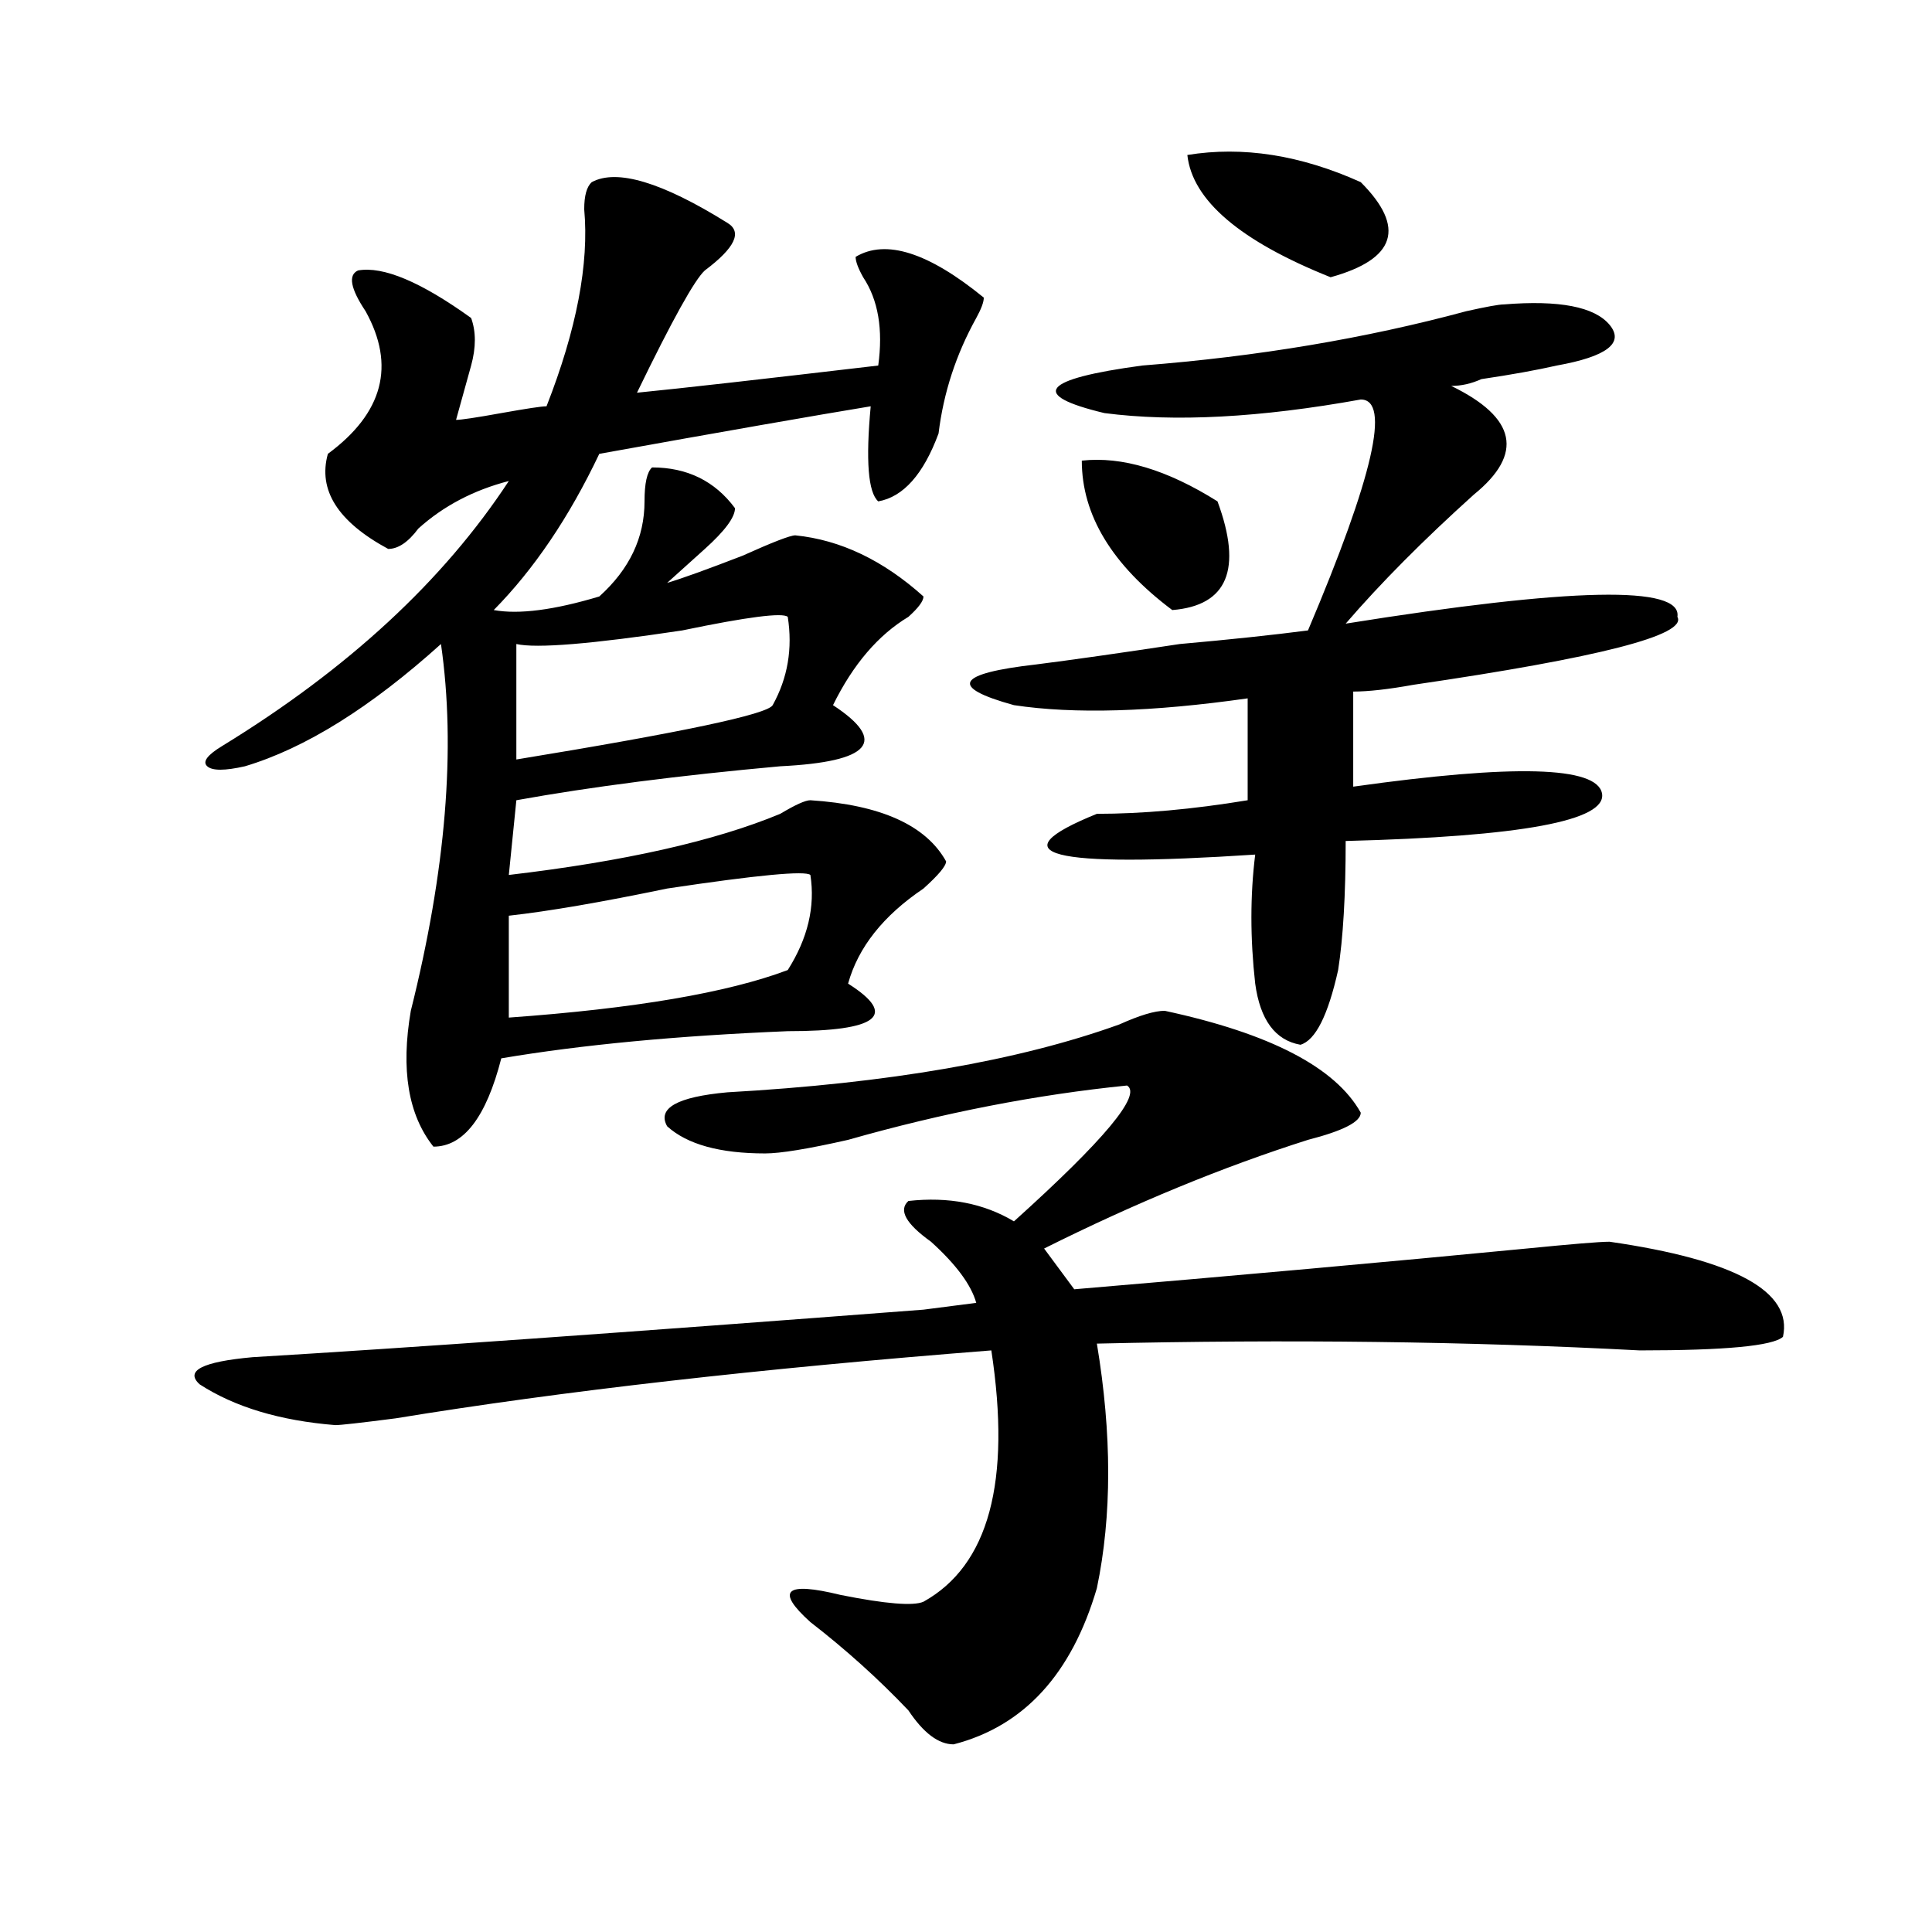
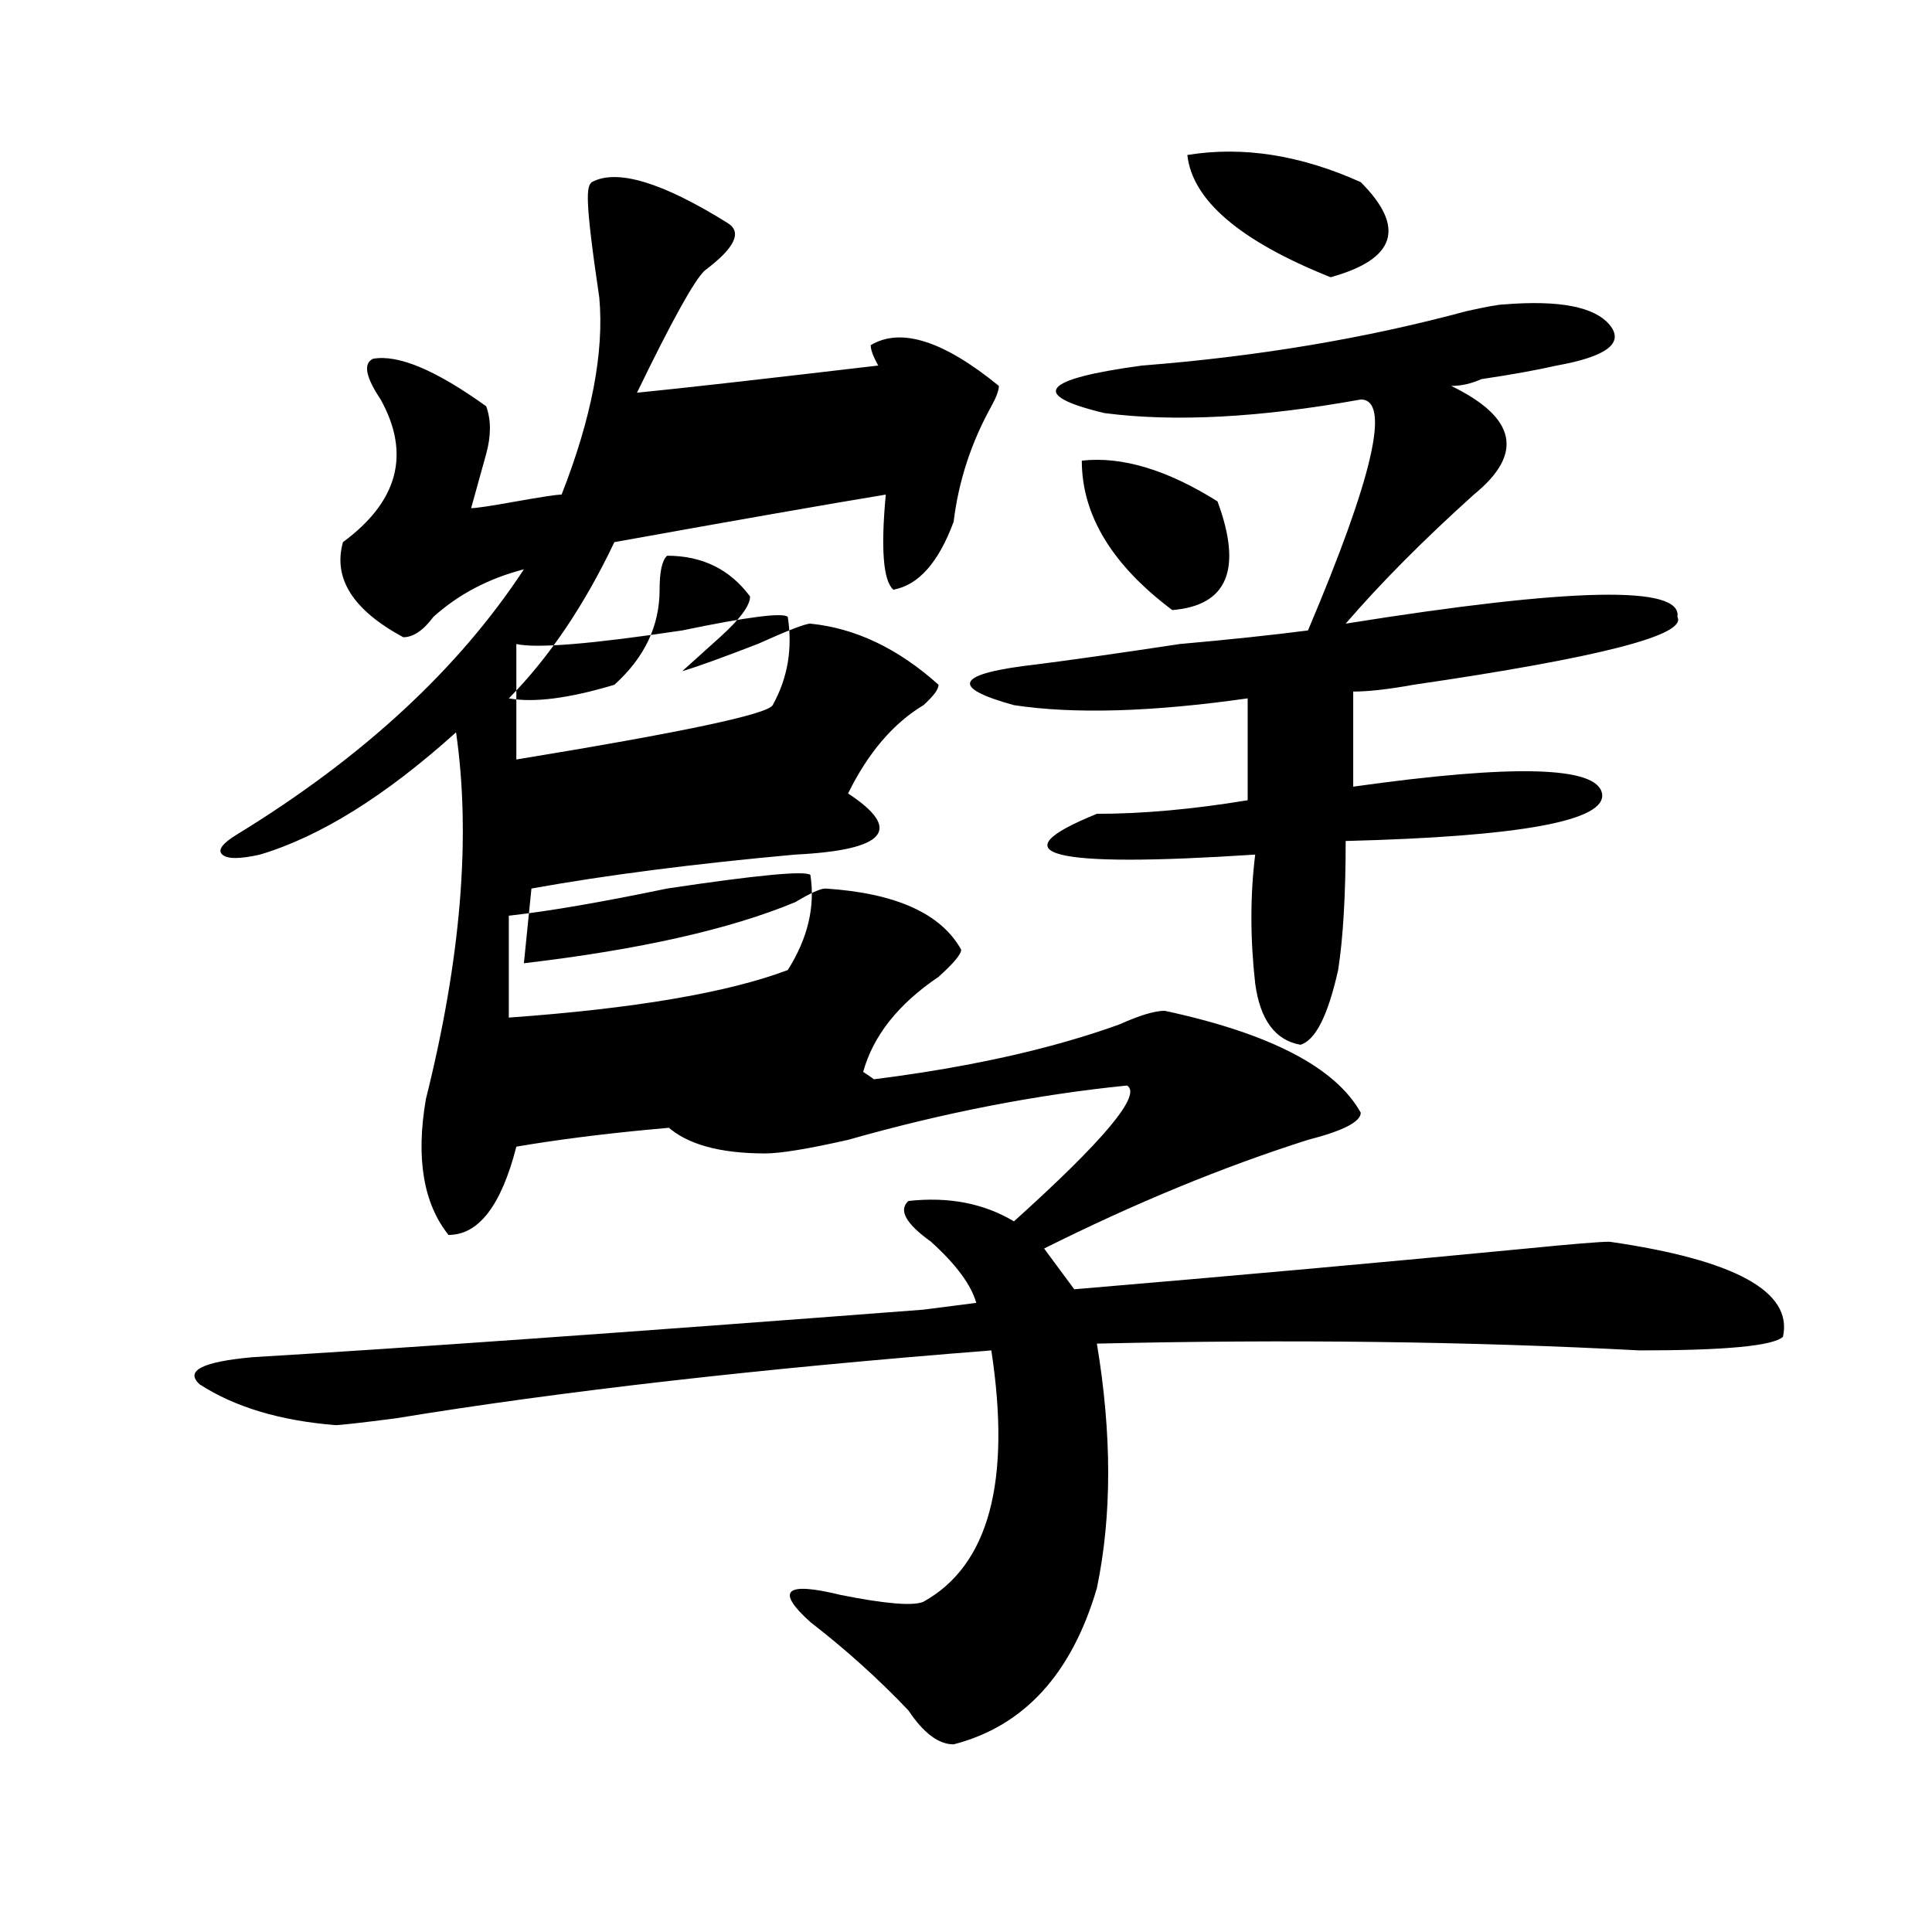
<svg xmlns="http://www.w3.org/2000/svg" version="1.1" id="图层_1" x="0px" y="0px" width="1000px" height="1000px" viewBox="0 0 1000 1000" enable-background="new 0 0 1000 1000" xml:space="preserve">
-   <path d="M602.863,523.188c54.633,11.756,88.413,29.334,101.461,52.734c0,4.725-9.146,9.394-27.316,14.063  c-44.267,14.063-89.754,32.85-136.582,56.25l15.609,21.094c83.229-7.031,161.276-14.063,234.141-21.094  c23.414-2.307,37.683-3.516,42.926-3.516c64.999,9.394,94.937,25.818,89.754,49.219c-5.243,4.725-29.938,7.031-74.145,7.031  c-88.474-4.669-182.13-5.822-280.969-3.516c7.805,46.912,7.805,89.1,0,126.563c-13.048,44.494-37.743,71.466-74.145,80.859  c-7.805,0-15.609-5.878-23.414-17.578c-15.609-16.425-32.56-31.641-50.73-45.703c-18.231-16.425-13.048-21.094,15.609-14.063  c23.414,4.669,37.683,5.822,42.926,3.516c33.78-18.787,45.487-62.072,35.121-130.078c-119.692,9.394-222.434,21.094-308.285,35.156  c-18.231,2.362-28.657,3.516-31.219,3.516c-28.657-2.307-52.071-9.338-70.242-21.094c-7.805-7.031,1.28-11.7,27.316-14.063  c78.047-4.669,193.776-12.854,347.309-24.609l27.316-3.516c-2.622-9.338-10.427-19.885-23.414-31.641  c-13.048-9.338-16.95-16.369-11.707-21.094c20.792-2.307,39.023,1.209,54.633,10.547c46.828-42.188,66.34-65.588,58.535-70.313  c-46.828,4.725-94.997,14.063-144.387,28.125c-20.853,4.725-35.121,7.031-42.926,7.031c-23.414,0-40.364-4.669-50.73-14.063  c-5.243-9.338,5.183-15.216,31.219-17.578c83.229-4.669,150.851-16.369,202.922-35.156  C589.815,525.55,597.62,523.188,602.863,523.188z M306.285,94.281c12.987-7.031,36.401,0,70.242,21.094  c7.805,4.724,3.902,12.909-11.707,24.609c-5.243,4.724-16.95,25.817-35.121,63.281c23.414-2.308,64.999-7.031,124.875-14.063  c2.562-18.731,0-33.948-7.805-45.703c-2.622-4.669-3.902-8.185-3.902-10.547c15.609-9.339,37.683-2.308,66.34,21.094  c0,2.362-1.341,5.878-3.902,10.547c-10.427,18.786-16.95,38.672-19.512,59.766c-7.805,21.094-18.231,32.849-31.219,35.156  c-5.243-4.669-6.524-21.094-3.902-49.219c-28.657,4.724-75.485,12.909-140.484,24.609c-15.609,32.85-33.841,59.766-54.633,80.859  c12.987,2.362,31.219,0,54.633-7.031c15.609-14.063,23.414-30.432,23.414-49.219c0-9.339,1.28-15.216,3.902-17.578  c18.171,0,32.499,7.031,42.926,21.094c0,4.725-5.243,11.756-15.609,21.094c-7.805,7.031-14.329,12.909-19.512,17.578  c7.805-2.307,20.792-7.031,39.023-14.063c15.609-7.031,24.694-10.547,27.316-10.547c23.414,2.362,45.487,12.909,66.34,31.641  c0,2.362-2.622,5.878-7.805,10.547c-15.609,9.394-28.657,24.609-39.023,45.703c28.597,18.787,19.512,29.334-27.316,31.641  c-52.071,4.725-97.559,10.547-136.582,17.578l-3.902,38.672c59.815-7.031,106.644-17.578,140.484-31.641  c7.805-4.669,12.987-7.031,15.609-7.031c36.401,2.362,59.815,12.909,70.242,31.641c0,2.362-3.902,7.031-11.707,14.063  c-20.853,14.063-33.841,30.487-39.023,49.219c25.976,16.425,15.609,24.609-31.219,24.609  c-57.255,2.362-106.704,7.031-148.289,14.063c-7.805,30.487-19.512,45.703-35.121,45.703c-13.048-16.369-16.95-39.825-11.707-70.313  c18.171-72.619,23.414-135.9,15.609-189.844c-36.462,32.85-70.242,53.943-101.461,63.281c-10.427,2.362-16.95,2.362-19.512,0  c-2.622-2.307,0-5.822,7.805-10.547c64.999-39.825,114.448-85.528,148.289-137.109c-18.231,4.724-33.841,12.909-46.828,24.609  c-5.243,7.031-10.427,10.547-15.609,10.547c-26.036-14.063-36.462-30.433-31.219-49.219c28.597-21.094,35.121-45.703,19.512-73.828  c-7.805-11.7-9.146-18.731-3.902-21.094c12.987-2.308,32.499,5.878,58.535,24.609c2.562,7.031,2.562,15.271,0,24.609  c-2.622,9.394-5.243,18.786-7.805,28.125c2.562,0,10.366-1.153,23.414-3.516c12.987-2.308,20.792-3.516,23.414-3.516  c15.609-39.825,22.073-73.828,19.512-101.953C302.383,101.313,303.663,96.644,306.285,94.281z M419.453,452.875  c-2.622-2.307-27.316,0-74.145,7.031c-33.841,7.031-61.157,11.756-81.949,14.063v52.734c64.999-4.669,113.168-12.854,144.387-24.609  C418.112,485.725,422.015,469.3,419.453,452.875z M407.746,319.281c-2.622-2.307-20.853,0-54.633,7.031  c-46.828,7.031-75.485,9.394-85.852,7.031v59.766c85.852-14.063,130.058-23.4,132.68-28.125  C407.746,350.922,410.308,335.706,407.746,319.281z M778.469,157.563c28.597-2.308,46.828,1.208,54.633,10.547  c7.805,9.394-1.341,16.425-27.316,21.094c-10.427,2.362-23.414,4.724-39.023,7.031c-5.243,2.362-10.427,3.516-15.609,3.516  c33.78,16.425,37.683,35.156,11.707,56.25c-26.036,23.456-48.169,45.703-66.34,66.797c117.07-18.731,174.265-19.885,171.703-3.516  c5.183,9.394-40.364,21.094-136.582,35.156c-13.048,2.362-23.414,3.516-31.219,3.516v49.219  c83.229-11.7,126.155-10.547,128.777,3.516c2.562,14.063-41.646,22.303-132.68,24.609c0,28.125-1.341,50.428-3.902,66.797  c-5.243,23.456-11.707,36.365-19.512,38.672c-13.048-2.307-20.853-12.854-23.414-31.641c-2.622-23.4-2.622-45.703,0-66.797  c-106.704,7.031-134.021,0-81.949-21.094c23.414,0,49.39-2.307,78.047-7.031v-52.734c-49.45,7.031-89.754,8.24-120.973,3.516  c-33.841-9.338-29.938-16.369,11.707-21.094c18.171-2.307,42.926-5.822,74.145-10.547c25.976-2.307,48.108-4.669,66.34-7.031  c33.78-79.651,42.926-119.531,27.316-119.531c-52.071,9.394-96.278,11.755-132.68,7.031c-39.023-9.339-32.56-17.578,19.512-24.609  c59.815-4.669,115.729-14.063,167.801-28.125C769.323,158.771,775.847,157.563,778.469,157.563z M559.938,238.422  c20.792-2.308,44.206,4.724,70.242,21.094c12.987,35.156,5.183,53.943-23.414,56.25  C575.547,292.365,559.938,266.547,559.938,238.422z M704.324,94.281c23.414,23.456,18.171,39.88-15.609,49.219  c-46.828-18.731-71.583-39.825-74.145-63.281C643.167,75.55,673.105,80.219,704.324,94.281z" />
+   <path d="M602.863,523.188c54.633,11.756,88.413,29.334,101.461,52.734c0,4.725-9.146,9.394-27.316,14.063  c-44.267,14.063-89.754,32.85-136.582,56.25l15.609,21.094c83.229-7.031,161.276-14.063,234.141-21.094  c23.414-2.307,37.683-3.516,42.926-3.516c64.999,9.394,94.937,25.818,89.754,49.219c-5.243,4.725-29.938,7.031-74.145,7.031  c-88.474-4.669-182.13-5.822-280.969-3.516c7.805,46.912,7.805,89.1,0,126.563c-13.048,44.494-37.743,71.466-74.145,80.859  c-7.805,0-15.609-5.878-23.414-17.578c-15.609-16.425-32.56-31.641-50.73-45.703c-18.231-16.425-13.048-21.094,15.609-14.063  c23.414,4.669,37.683,5.822,42.926,3.516c33.78-18.787,45.487-62.072,35.121-130.078c-119.692,9.394-222.434,21.094-308.285,35.156  c-18.231,2.362-28.657,3.516-31.219,3.516c-28.657-2.307-52.071-9.338-70.242-21.094c-7.805-7.031,1.28-11.7,27.316-14.063  c78.047-4.669,193.776-12.854,347.309-24.609l27.316-3.516c-2.622-9.338-10.427-19.885-23.414-31.641  c-13.048-9.338-16.95-16.369-11.707-21.094c20.792-2.307,39.023,1.209,54.633,10.547c46.828-42.188,66.34-65.588,58.535-70.313  c-46.828,4.725-94.997,14.063-144.387,28.125c-20.853,4.725-35.121,7.031-42.926,7.031c-23.414,0-40.364-4.669-50.73-14.063  c-5.243-9.338,5.183-15.216,31.219-17.578c83.229-4.669,150.851-16.369,202.922-35.156  C589.815,525.55,597.62,523.188,602.863,523.188z M306.285,94.281c12.987-7.031,36.401,0,70.242,21.094  c7.805,4.724,3.902,12.909-11.707,24.609c-5.243,4.724-16.95,25.817-35.121,63.281c23.414-2.308,64.999-7.031,124.875-14.063  c-2.622-4.669-3.902-8.185-3.902-10.547c15.609-9.339,37.683-2.308,66.34,21.094  c0,2.362-1.341,5.878-3.902,10.547c-10.427,18.786-16.95,38.672-19.512,59.766c-7.805,21.094-18.231,32.849-31.219,35.156  c-5.243-4.669-6.524-21.094-3.902-49.219c-28.657,4.724-75.485,12.909-140.484,24.609c-15.609,32.85-33.841,59.766-54.633,80.859  c12.987,2.362,31.219,0,54.633-7.031c15.609-14.063,23.414-30.432,23.414-49.219c0-9.339,1.28-15.216,3.902-17.578  c18.171,0,32.499,7.031,42.926,21.094c0,4.725-5.243,11.756-15.609,21.094c-7.805,7.031-14.329,12.909-19.512,17.578  c7.805-2.307,20.792-7.031,39.023-14.063c15.609-7.031,24.694-10.547,27.316-10.547c23.414,2.362,45.487,12.909,66.34,31.641  c0,2.362-2.622,5.878-7.805,10.547c-15.609,9.394-28.657,24.609-39.023,45.703c28.597,18.787,19.512,29.334-27.316,31.641  c-52.071,4.725-97.559,10.547-136.582,17.578l-3.902,38.672c59.815-7.031,106.644-17.578,140.484-31.641  c7.805-4.669,12.987-7.031,15.609-7.031c36.401,2.362,59.815,12.909,70.242,31.641c0,2.362-3.902,7.031-11.707,14.063  c-20.853,14.063-33.841,30.487-39.023,49.219c25.976,16.425,15.609,24.609-31.219,24.609  c-57.255,2.362-106.704,7.031-148.289,14.063c-7.805,30.487-19.512,45.703-35.121,45.703c-13.048-16.369-16.95-39.825-11.707-70.313  c18.171-72.619,23.414-135.9,15.609-189.844c-36.462,32.85-70.242,53.943-101.461,63.281c-10.427,2.362-16.95,2.362-19.512,0  c-2.622-2.307,0-5.822,7.805-10.547c64.999-39.825,114.448-85.528,148.289-137.109c-18.231,4.724-33.841,12.909-46.828,24.609  c-5.243,7.031-10.427,10.547-15.609,10.547c-26.036-14.063-36.462-30.433-31.219-49.219c28.597-21.094,35.121-45.703,19.512-73.828  c-7.805-11.7-9.146-18.731-3.902-21.094c12.987-2.308,32.499,5.878,58.535,24.609c2.562,7.031,2.562,15.271,0,24.609  c-2.622,9.394-5.243,18.786-7.805,28.125c2.562,0,10.366-1.153,23.414-3.516c12.987-2.308,20.792-3.516,23.414-3.516  c15.609-39.825,22.073-73.828,19.512-101.953C302.383,101.313,303.663,96.644,306.285,94.281z M419.453,452.875  c-2.622-2.307-27.316,0-74.145,7.031c-33.841,7.031-61.157,11.756-81.949,14.063v52.734c64.999-4.669,113.168-12.854,144.387-24.609  C418.112,485.725,422.015,469.3,419.453,452.875z M407.746,319.281c-2.622-2.307-20.853,0-54.633,7.031  c-46.828,7.031-75.485,9.394-85.852,7.031v59.766c85.852-14.063,130.058-23.4,132.68-28.125  C407.746,350.922,410.308,335.706,407.746,319.281z M778.469,157.563c28.597-2.308,46.828,1.208,54.633,10.547  c7.805,9.394-1.341,16.425-27.316,21.094c-10.427,2.362-23.414,4.724-39.023,7.031c-5.243,2.362-10.427,3.516-15.609,3.516  c33.78,16.425,37.683,35.156,11.707,56.25c-26.036,23.456-48.169,45.703-66.34,66.797c117.07-18.731,174.265-19.885,171.703-3.516  c5.183,9.394-40.364,21.094-136.582,35.156c-13.048,2.362-23.414,3.516-31.219,3.516v49.219  c83.229-11.7,126.155-10.547,128.777,3.516c2.562,14.063-41.646,22.303-132.68,24.609c0,28.125-1.341,50.428-3.902,66.797  c-5.243,23.456-11.707,36.365-19.512,38.672c-13.048-2.307-20.853-12.854-23.414-31.641c-2.622-23.4-2.622-45.703,0-66.797  c-106.704,7.031-134.021,0-81.949-21.094c23.414,0,49.39-2.307,78.047-7.031v-52.734c-49.45,7.031-89.754,8.24-120.973,3.516  c-33.841-9.338-29.938-16.369,11.707-21.094c18.171-2.307,42.926-5.822,74.145-10.547c25.976-2.307,48.108-4.669,66.34-7.031  c33.78-79.651,42.926-119.531,27.316-119.531c-52.071,9.394-96.278,11.755-132.68,7.031c-39.023-9.339-32.56-17.578,19.512-24.609  c59.815-4.669,115.729-14.063,167.801-28.125C769.323,158.771,775.847,157.563,778.469,157.563z M559.938,238.422  c20.792-2.308,44.206,4.724,70.242,21.094c12.987,35.156,5.183,53.943-23.414,56.25  C575.547,292.365,559.938,266.547,559.938,238.422z M704.324,94.281c23.414,23.456,18.171,39.88-15.609,49.219  c-46.828-18.731-71.583-39.825-74.145-63.281C643.167,75.55,673.105,80.219,704.324,94.281z" />
</svg>